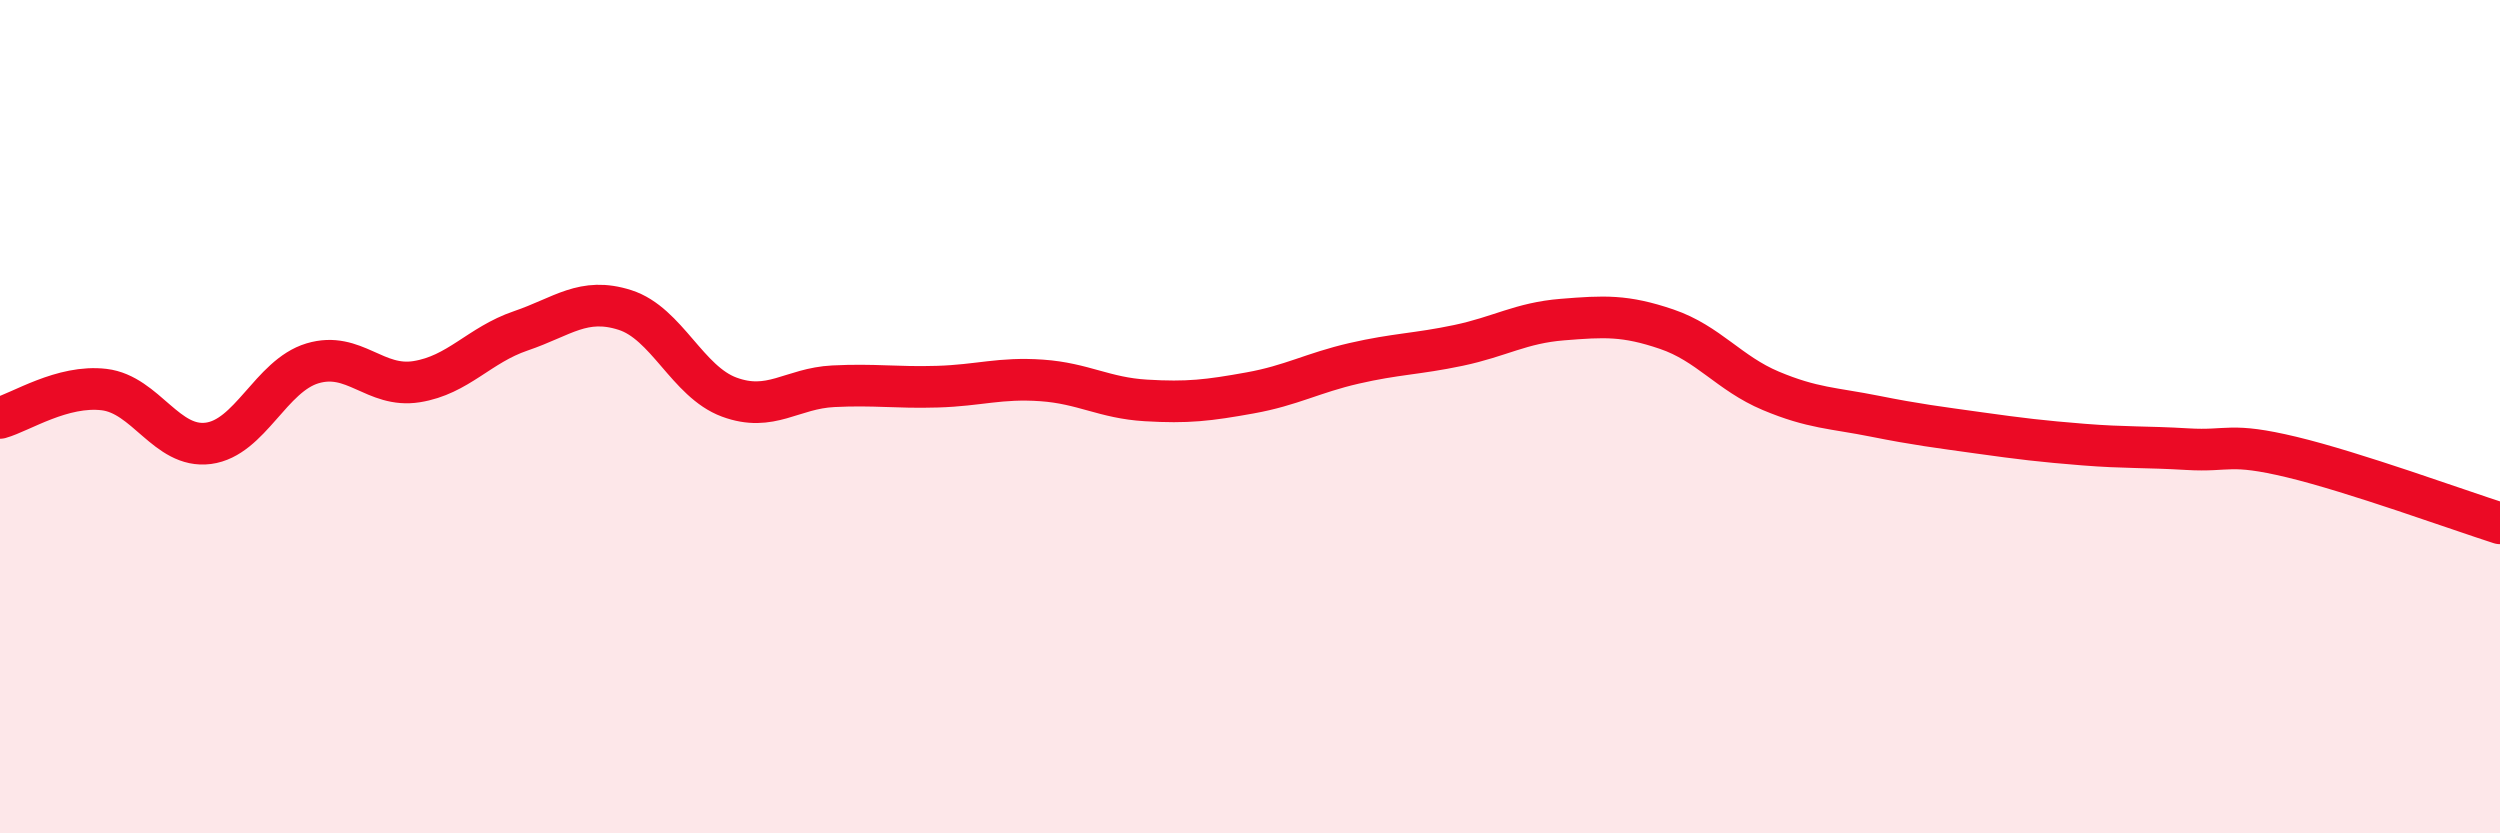
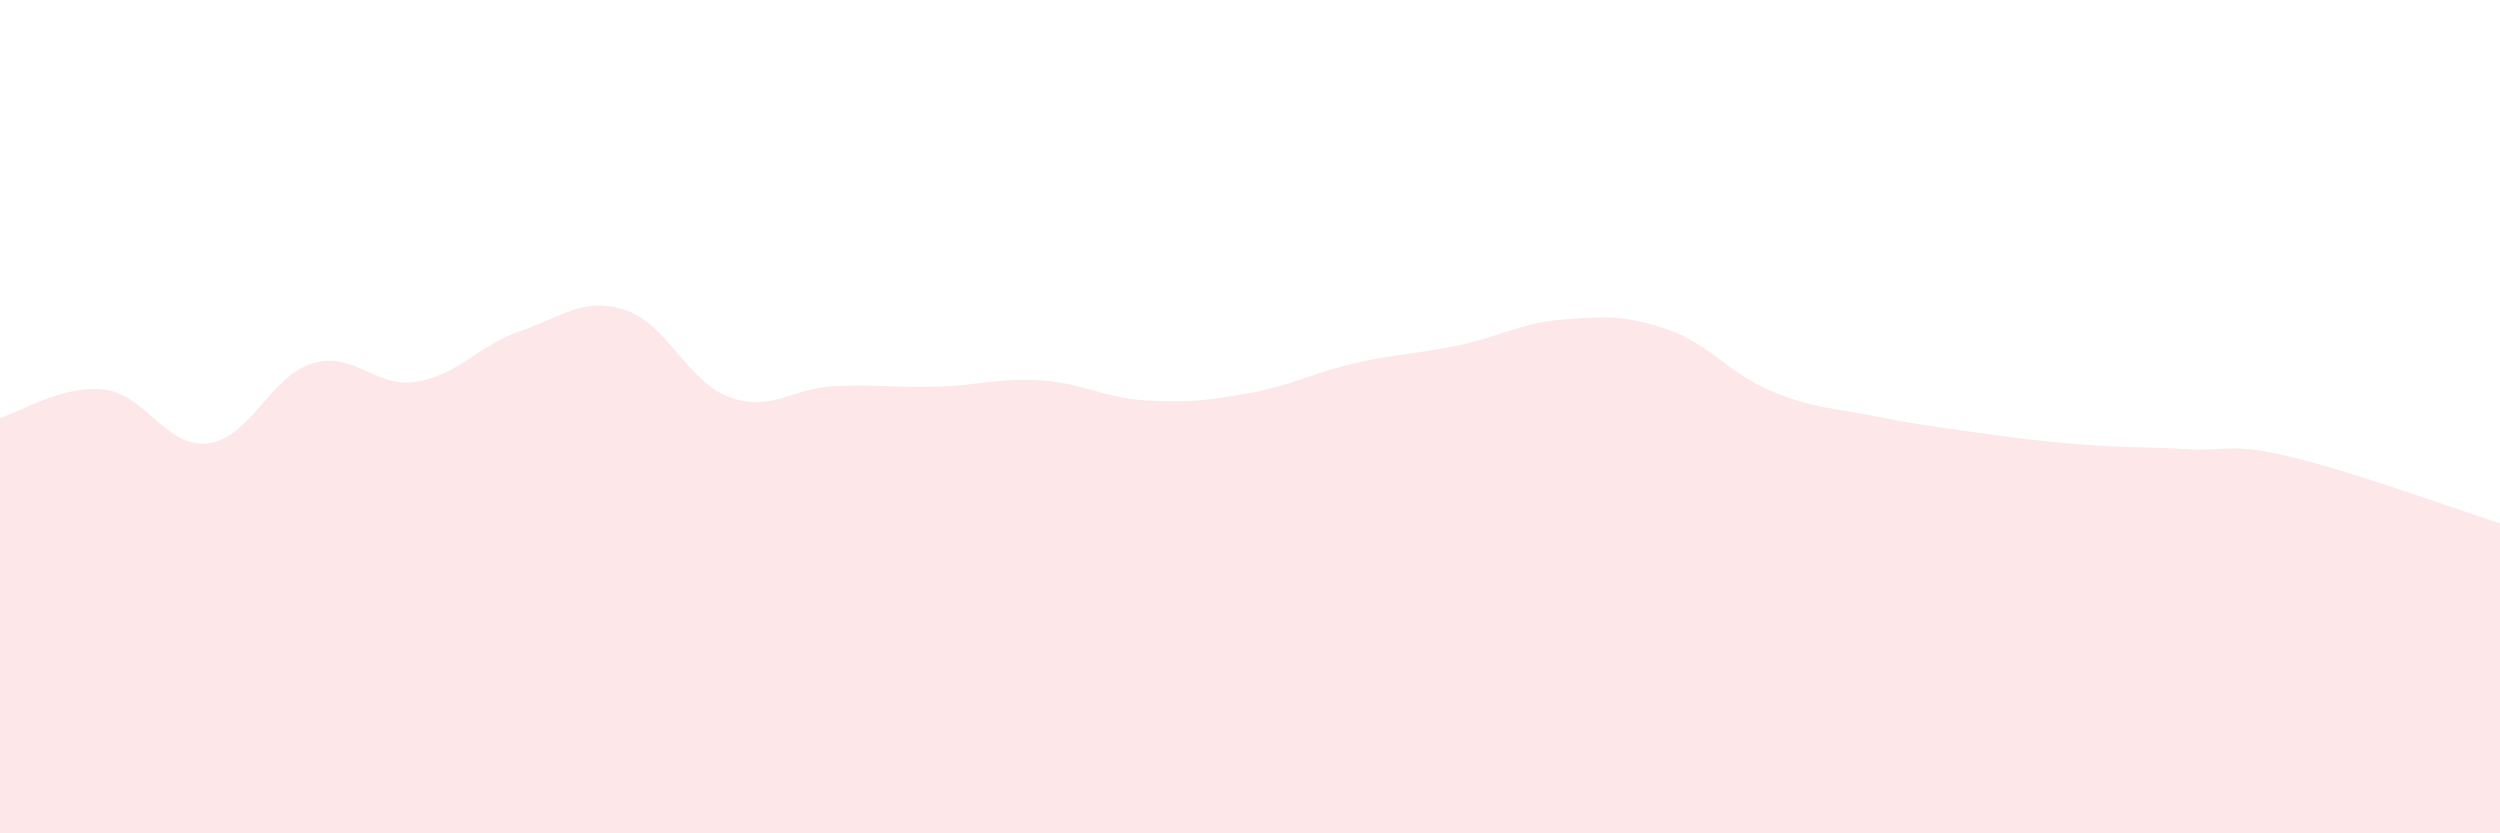
<svg xmlns="http://www.w3.org/2000/svg" width="60" height="20" viewBox="0 0 60 20">
  <path d="M 0,10.03 C 0.5,9.89 1.5,9.23 2.5,9.35 C 3.5,9.47 4,10.77 5,10.64 C 6,10.51 6.5,9.02 7.5,8.72 C 8.5,8.42 9,9.32 10,9.16 C 11,9 11.5,8.28 12.5,7.94 C 13.5,7.6 14,7.12 15,7.44 C 16,7.76 16.5,9.16 17.5,9.53 C 18.5,9.9 19,9.32 20,9.27 C 21,9.22 21.5,9.31 22.5,9.28 C 23.5,9.25 24,9.06 25,9.13 C 26,9.2 26.5,9.55 27.5,9.61 C 28.5,9.67 29,9.61 30,9.43 C 31,9.25 31.5,8.95 32.5,8.72 C 33.5,8.49 34,8.5 35,8.29 C 36,8.08 36.5,7.75 37.5,7.67 C 38.5,7.59 39,7.56 40,7.9 C 41,8.24 41.5,8.96 42.5,9.38 C 43.5,9.8 44,9.79 45,9.99 C 46,10.19 46.5,10.25 47.5,10.39 C 48.5,10.53 49,10.59 50,10.67 C 51,10.75 51.5,10.72 52.5,10.78 C 53.5,10.84 53.5,10.61 55,10.97 C 56.5,11.33 59,12.24 60,12.56L60 20L0 20Z" fill="#EB0A25" opacity="0.1" stroke-linecap="round" stroke-linejoin="round" />
-   <path d="M 0,10.03 C 0.5,9.89 1.5,9.23 2.5,9.35 C 3.5,9.47 4,10.77 5,10.64 C 6,10.51 6.5,9.02 7.5,8.72 C 8.5,8.42 9,9.32 10,9.16 C 11,9 11.5,8.28 12.5,7.94 C 13.5,7.6 14,7.12 15,7.44 C 16,7.76 16.5,9.16 17.5,9.53 C 18.5,9.9 19,9.32 20,9.27 C 21,9.22 21.5,9.31 22.5,9.28 C 23.5,9.25 24,9.06 25,9.13 C 26,9.2 26.5,9.55 27.5,9.61 C 28.5,9.67 29,9.61 30,9.43 C 31,9.25 31.5,8.95 32.5,8.72 C 33.5,8.49 34,8.5 35,8.29 C 36,8.08 36.5,7.75 37.5,7.67 C 38.5,7.59 39,7.56 40,7.9 C 41,8.24 41.5,8.96 42.5,9.38 C 43.5,9.8 44,9.79 45,9.99 C 46,10.19 46.5,10.25 47.5,10.39 C 48.5,10.53 49,10.59 50,10.67 C 51,10.75 51.5,10.72 52.5,10.78 C 53.5,10.84 53.5,10.61 55,10.97 C 56.5,11.33 59,12.24 60,12.56" stroke="#EB0A25" stroke-width="1" fill="none" stroke-linecap="round" stroke-linejoin="round" />
</svg>